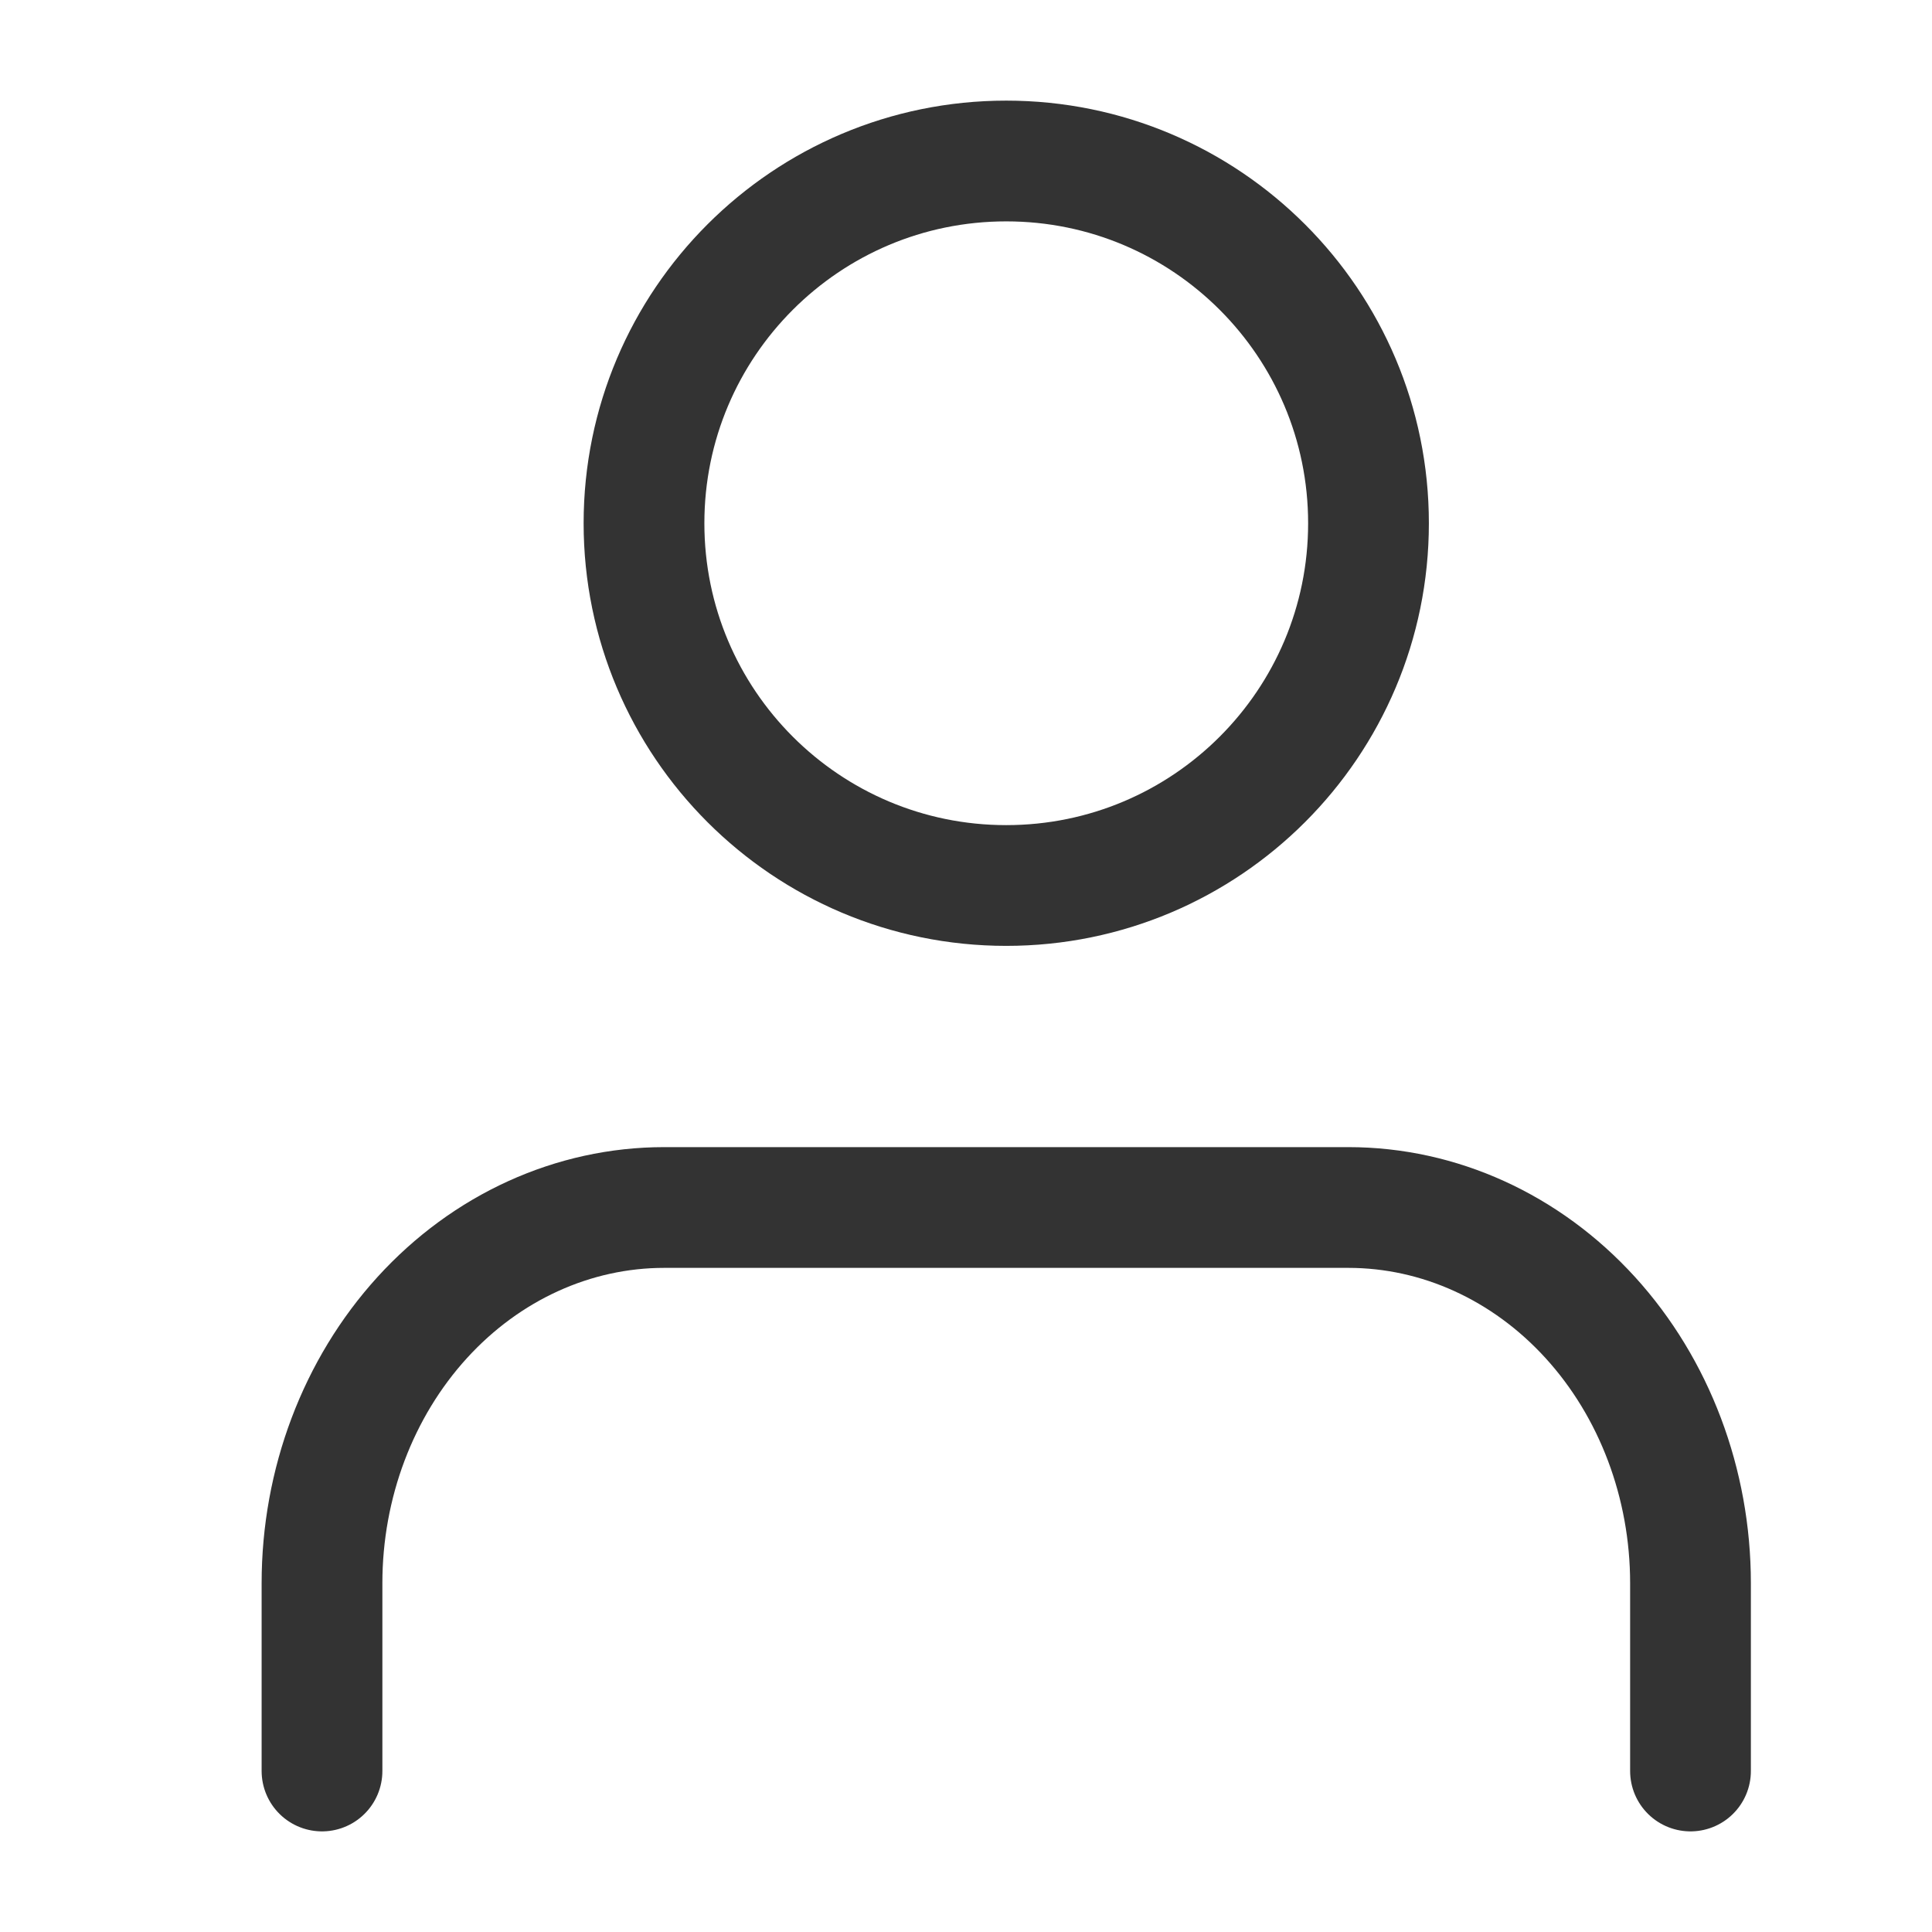
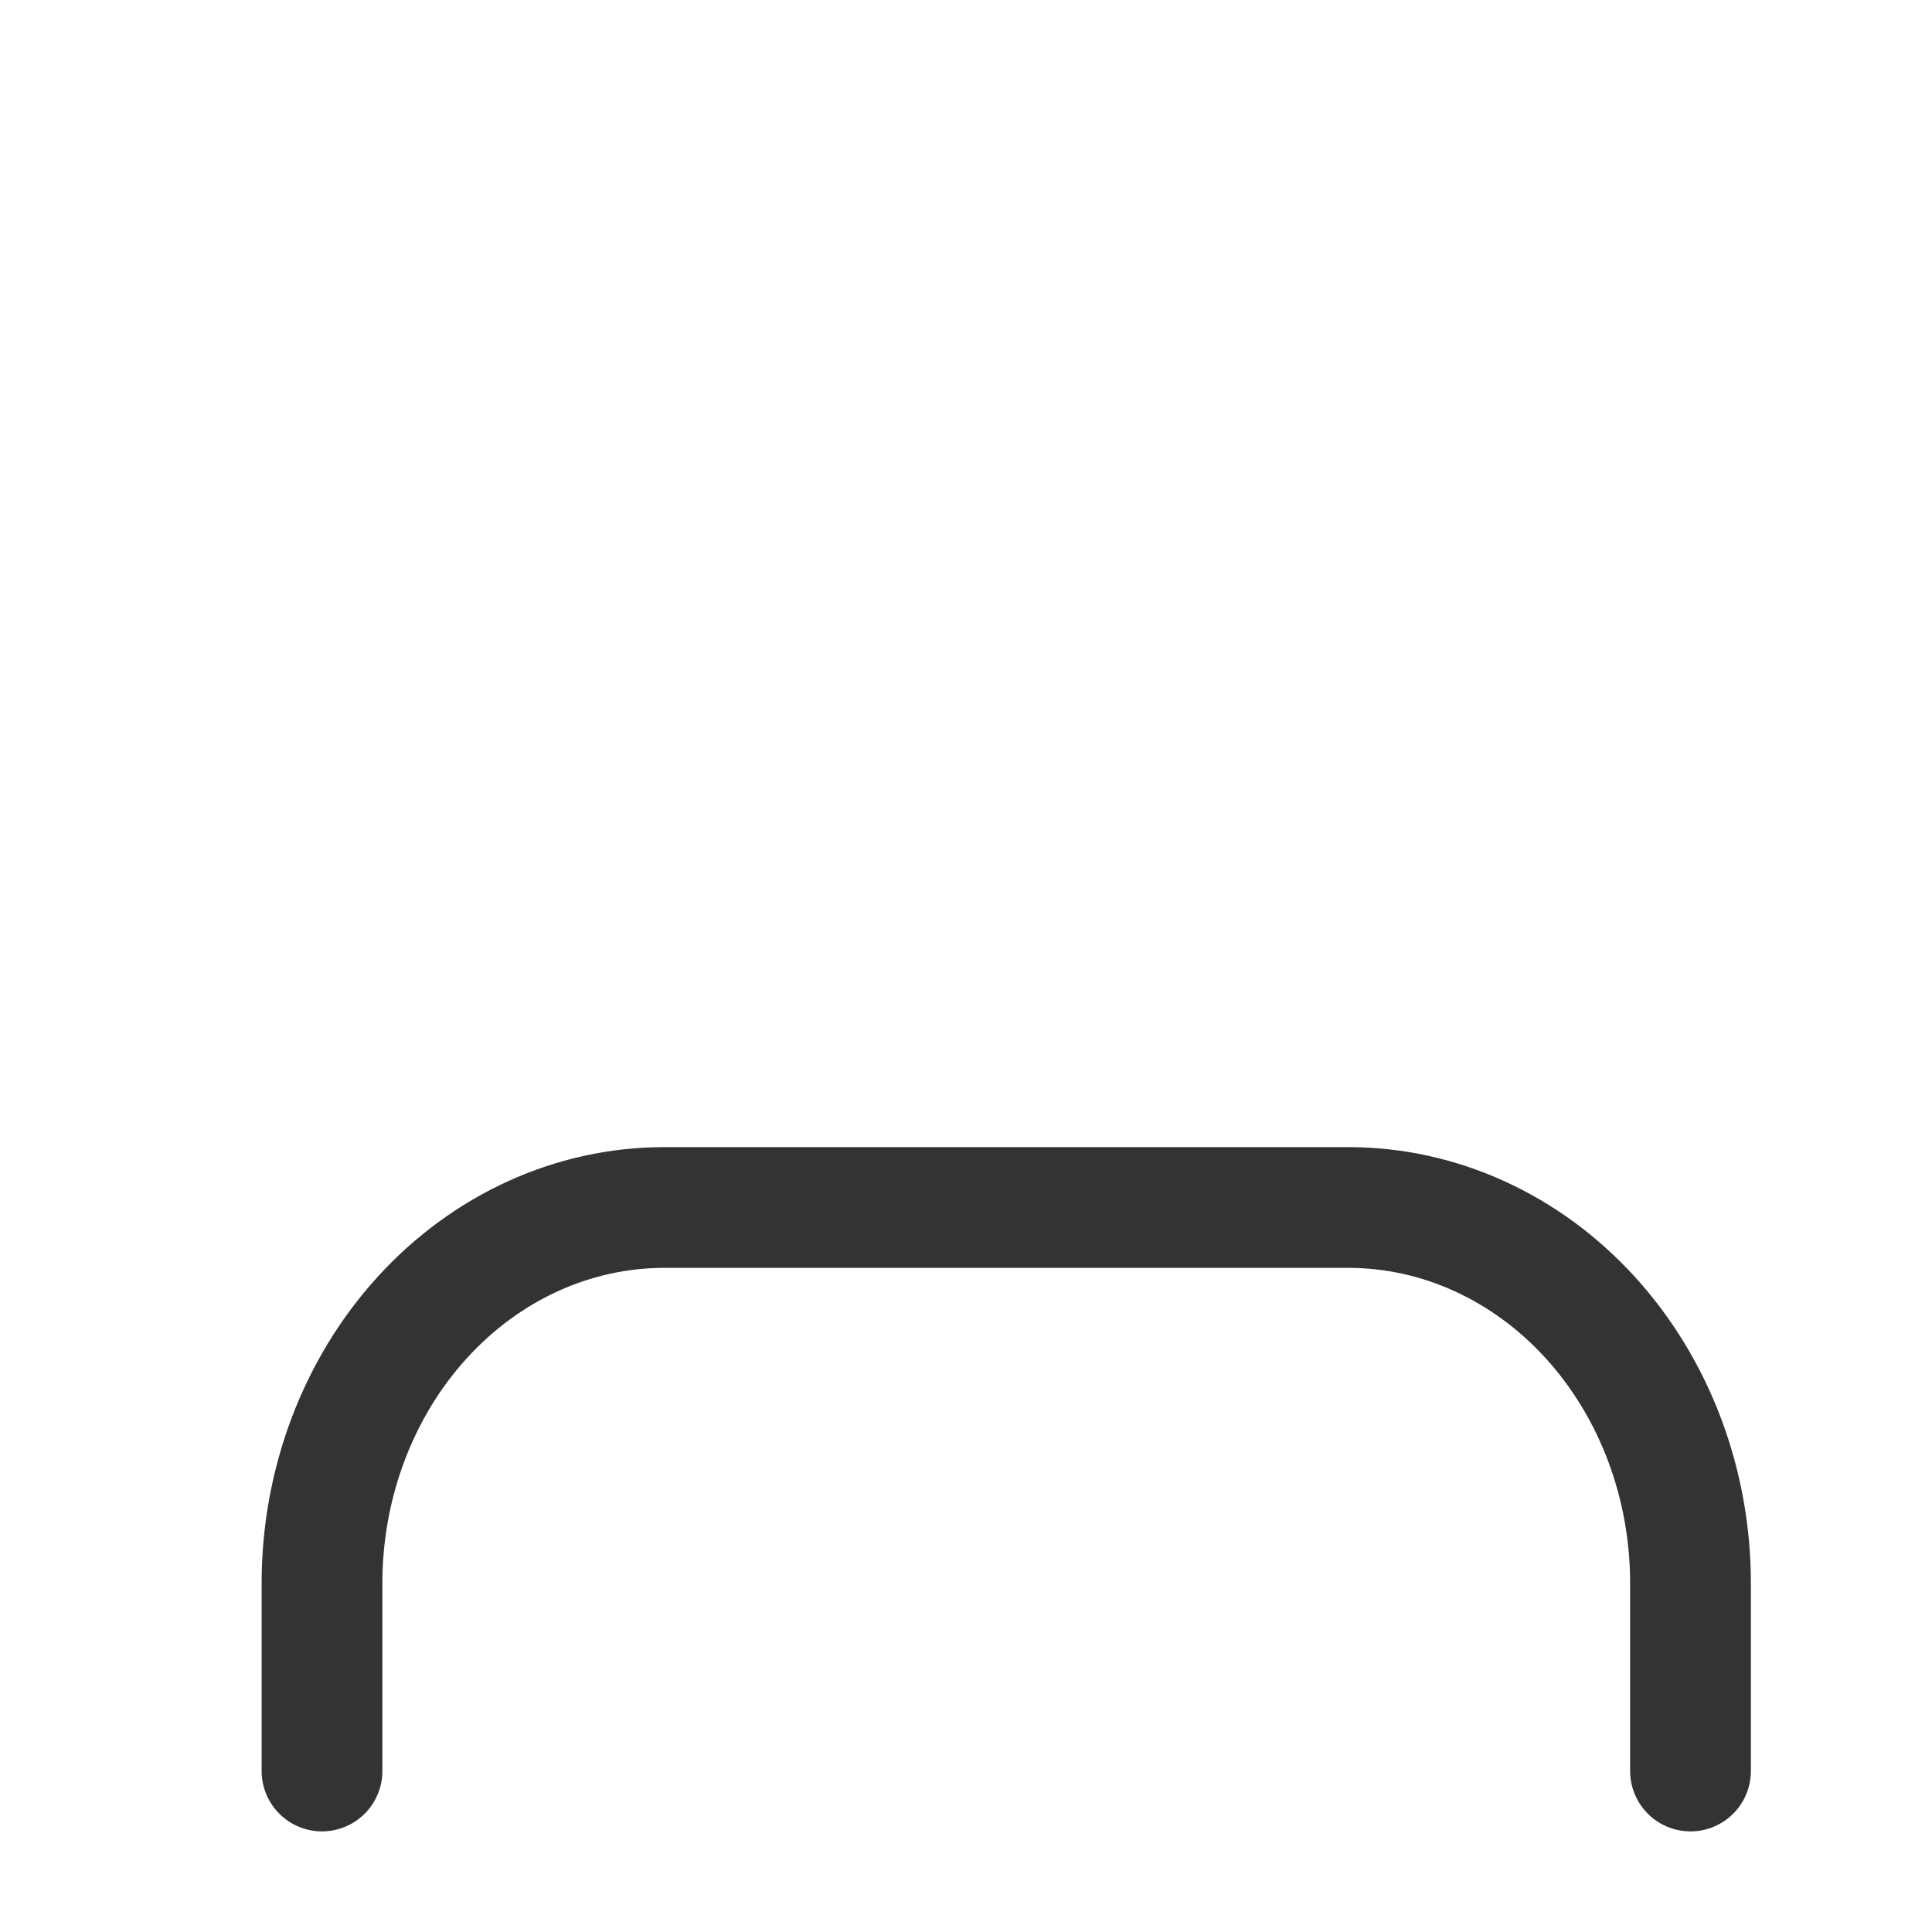
<svg xmlns="http://www.w3.org/2000/svg" height="24" viewBox="0 0 24 24" fill="none">
  <path d="M21 22V19.667C21 18.429 20.552 17.242 19.755 16.367C18.958 15.492 17.877 15 16.75 15H8.25C7.123 15 6.042 15.492 5.245 16.367C4.448 17.242 4 18.429 4 19.667V22" stroke="#333333" stroke-width="1.5" stroke-linecap="round" stroke-linejoin="round" />
-   <path d="M12.5 11C14.985 11 17 8.985 17 6.5C17 4.015 14.985 2 12.5 2C10.015 2 8 4.015 8 6.5C8 8.985 10.015 11 12.5 11Z" stroke="#333333" stroke-width="1.5" stroke-linecap="round" stroke-linejoin="round" />
</svg>